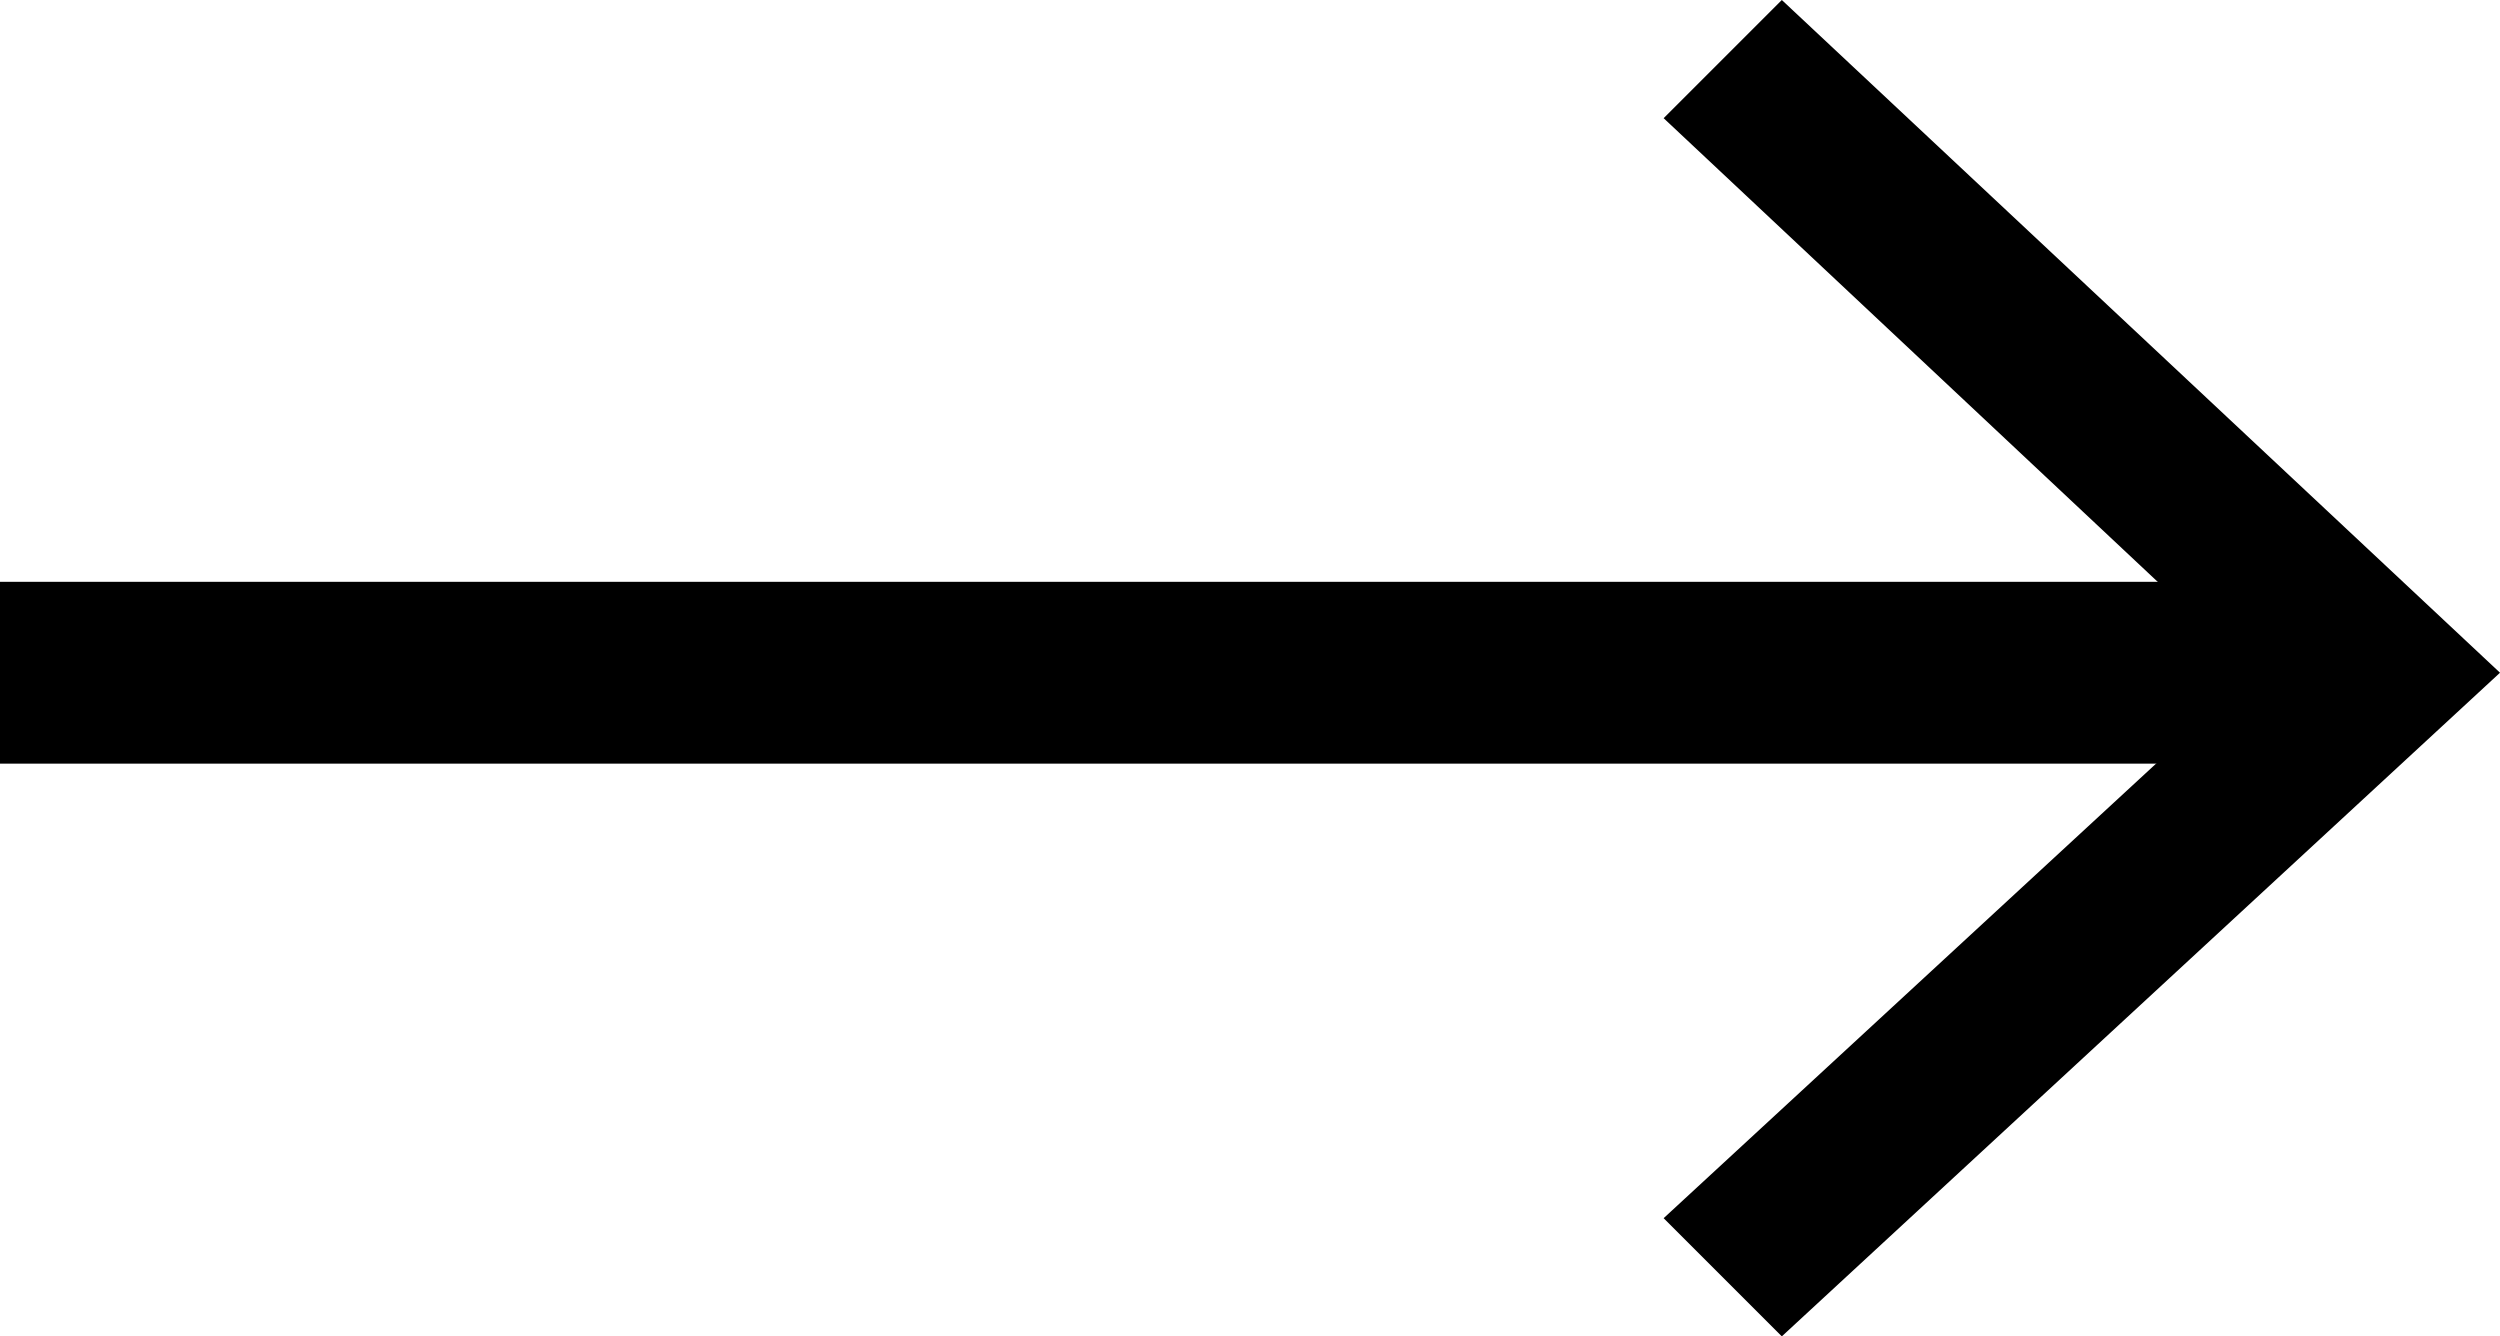
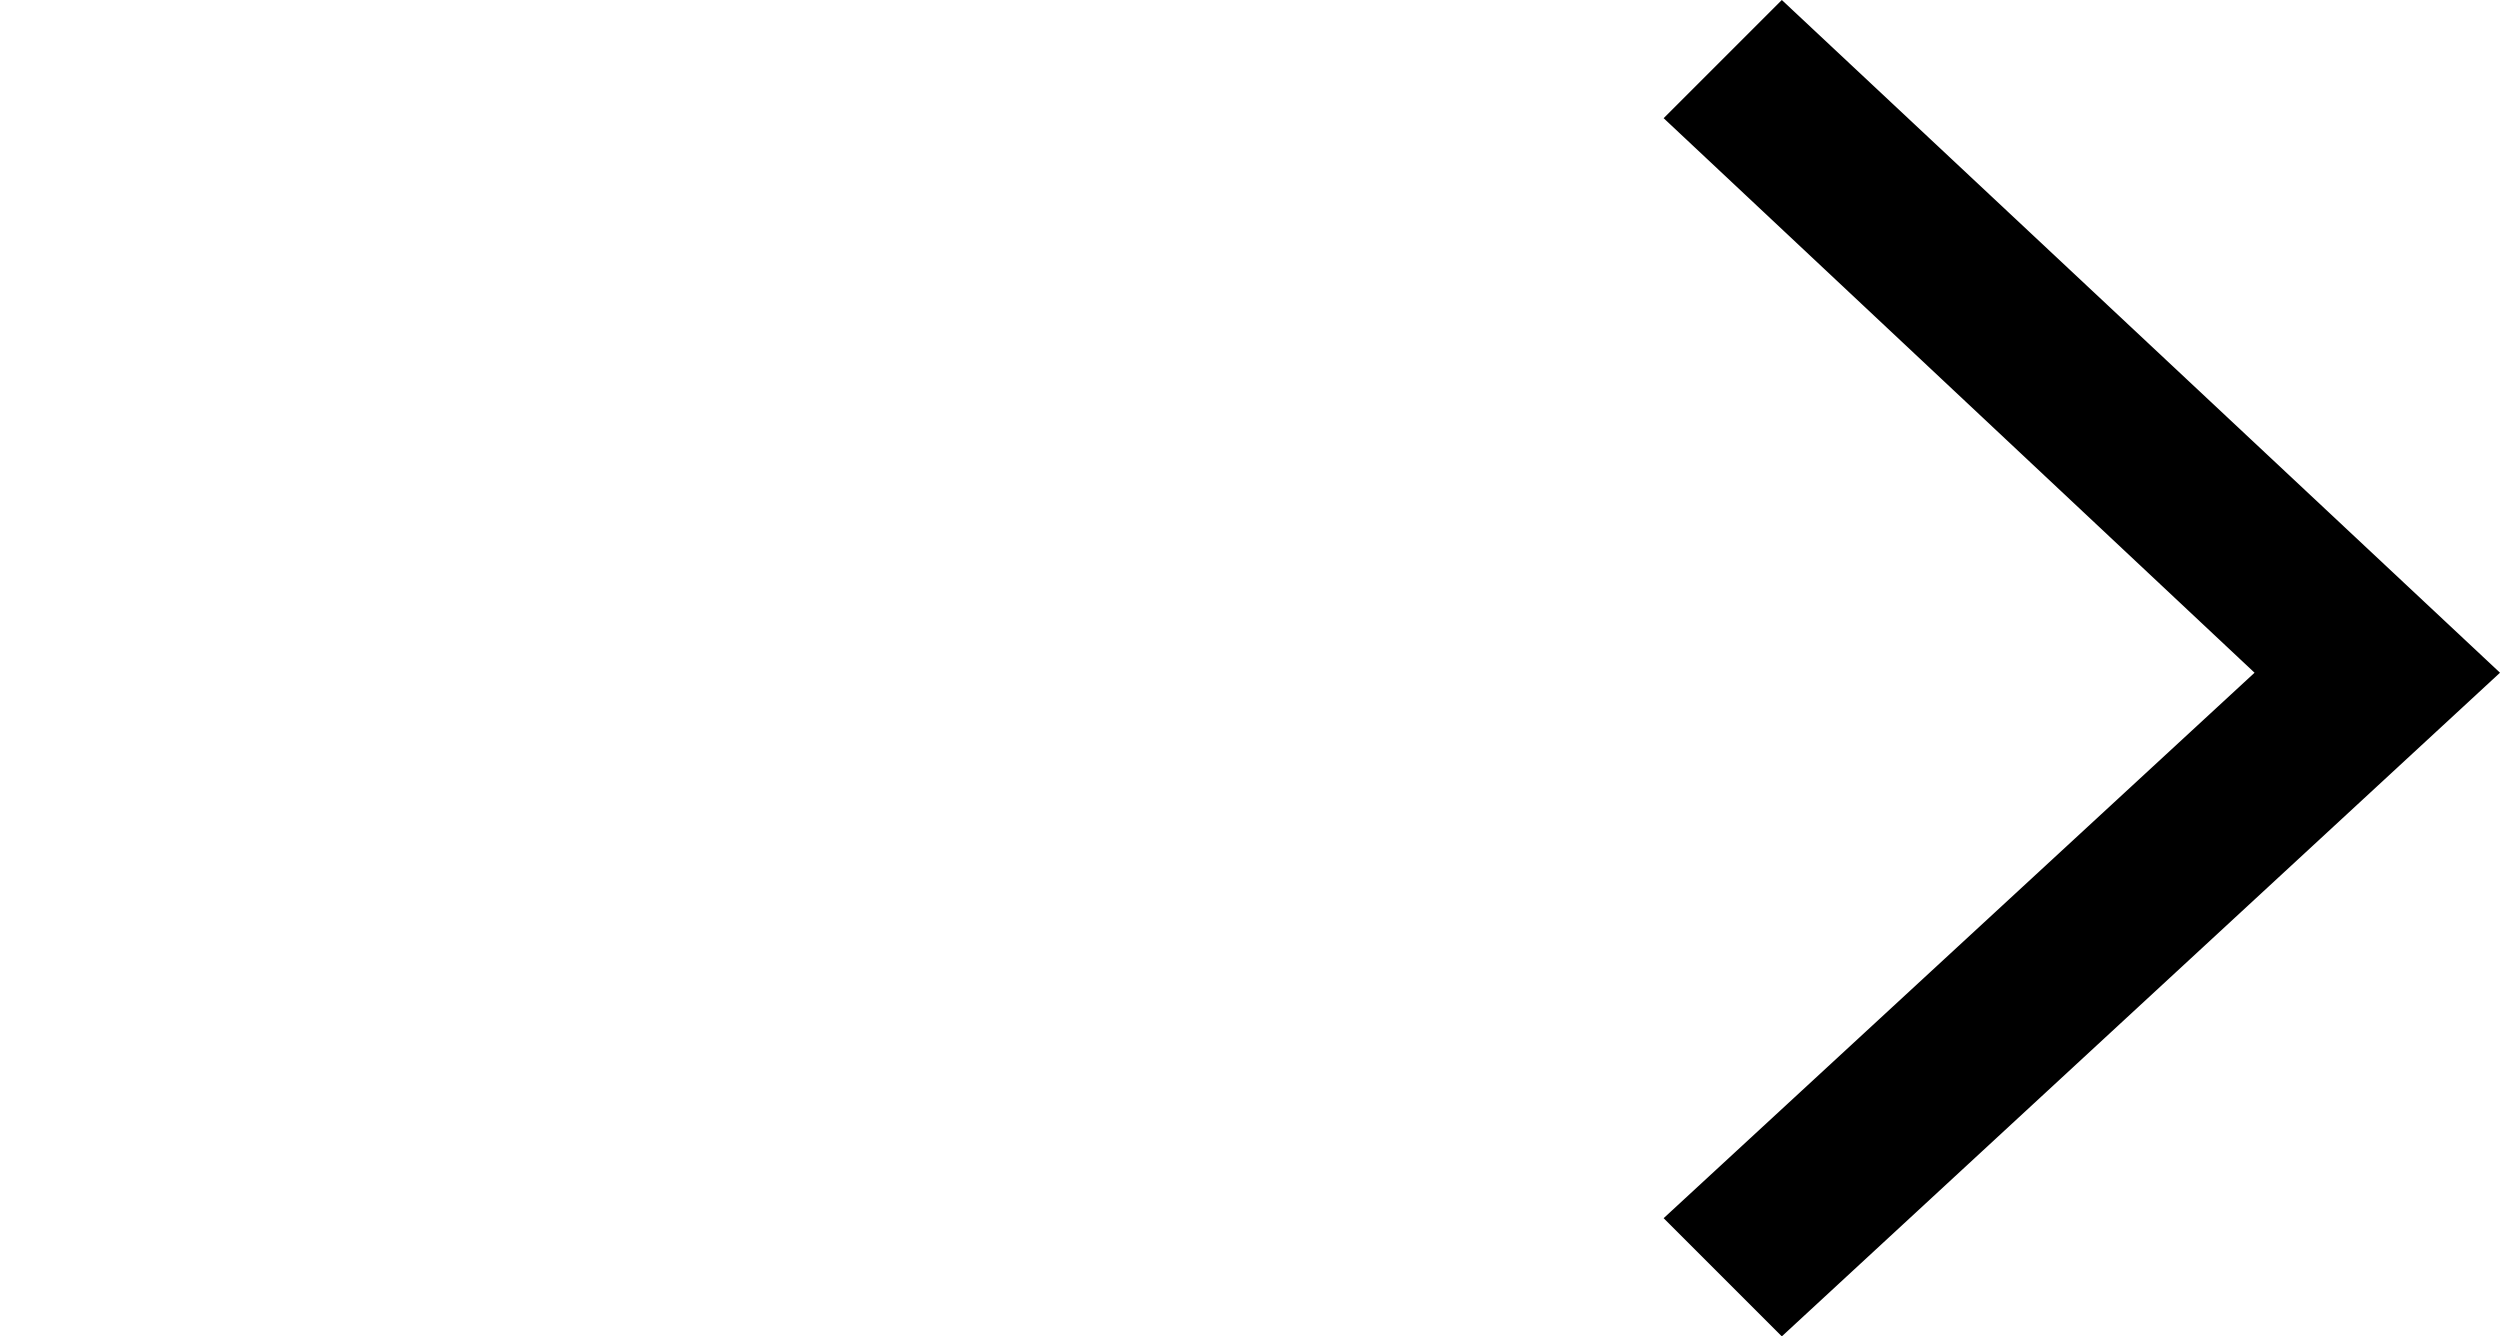
<svg xmlns="http://www.w3.org/2000/svg" version="1.1" id="Layer_1" x="0px" y="0px" width="27.5px" height="14.7px" viewBox="0 0 27.5 14.7" style="enable-background:new 0 0 27.5 14.7;" xml:space="preserve">
  <style type="text/css">
	.st0{fill:none;stroke:#000000;stroke-width:2;stroke-miterlimit:10;}
</style>
  <g>
    <g>
-       <line class="st0" x1="25.5" y1="7.4" x2="0" y2="7.4" />
      <g>
        <polygon points="19.6,0 18.3,1.3 24.8,7.4 18.3,13.4 19.6,14.7 27.5,7.4    " />
      </g>
    </g>
  </g>
</svg>